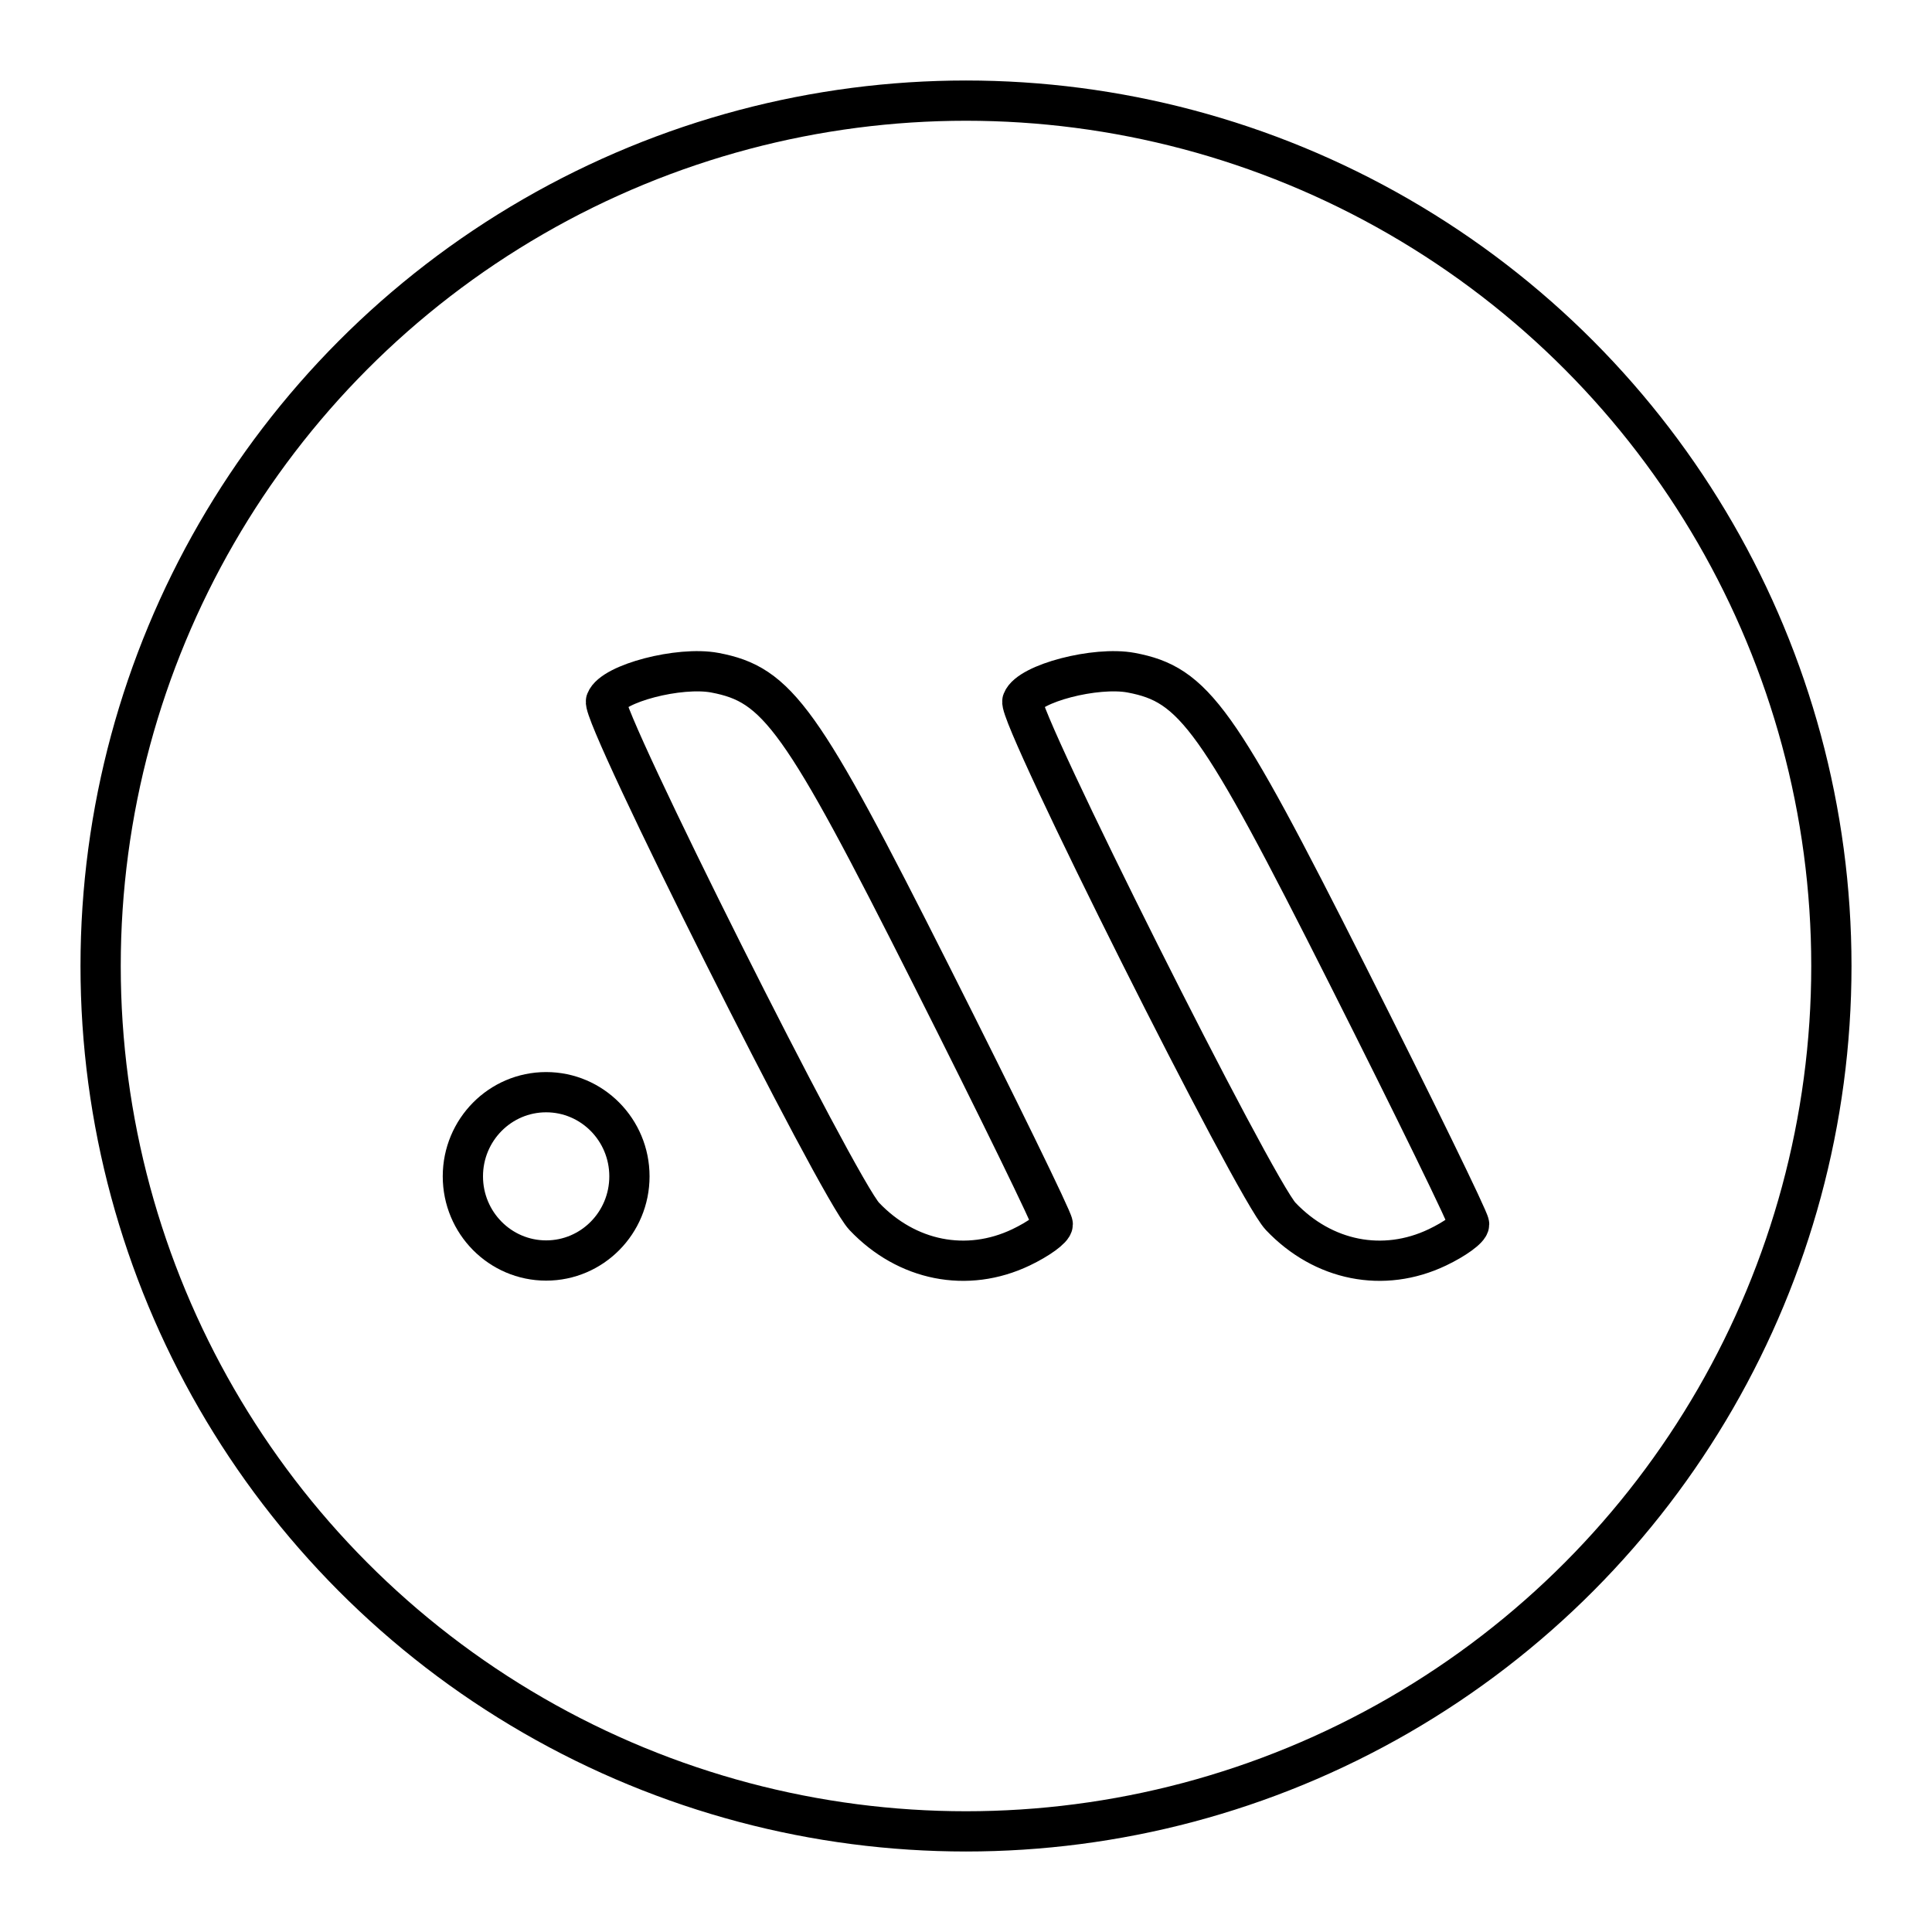
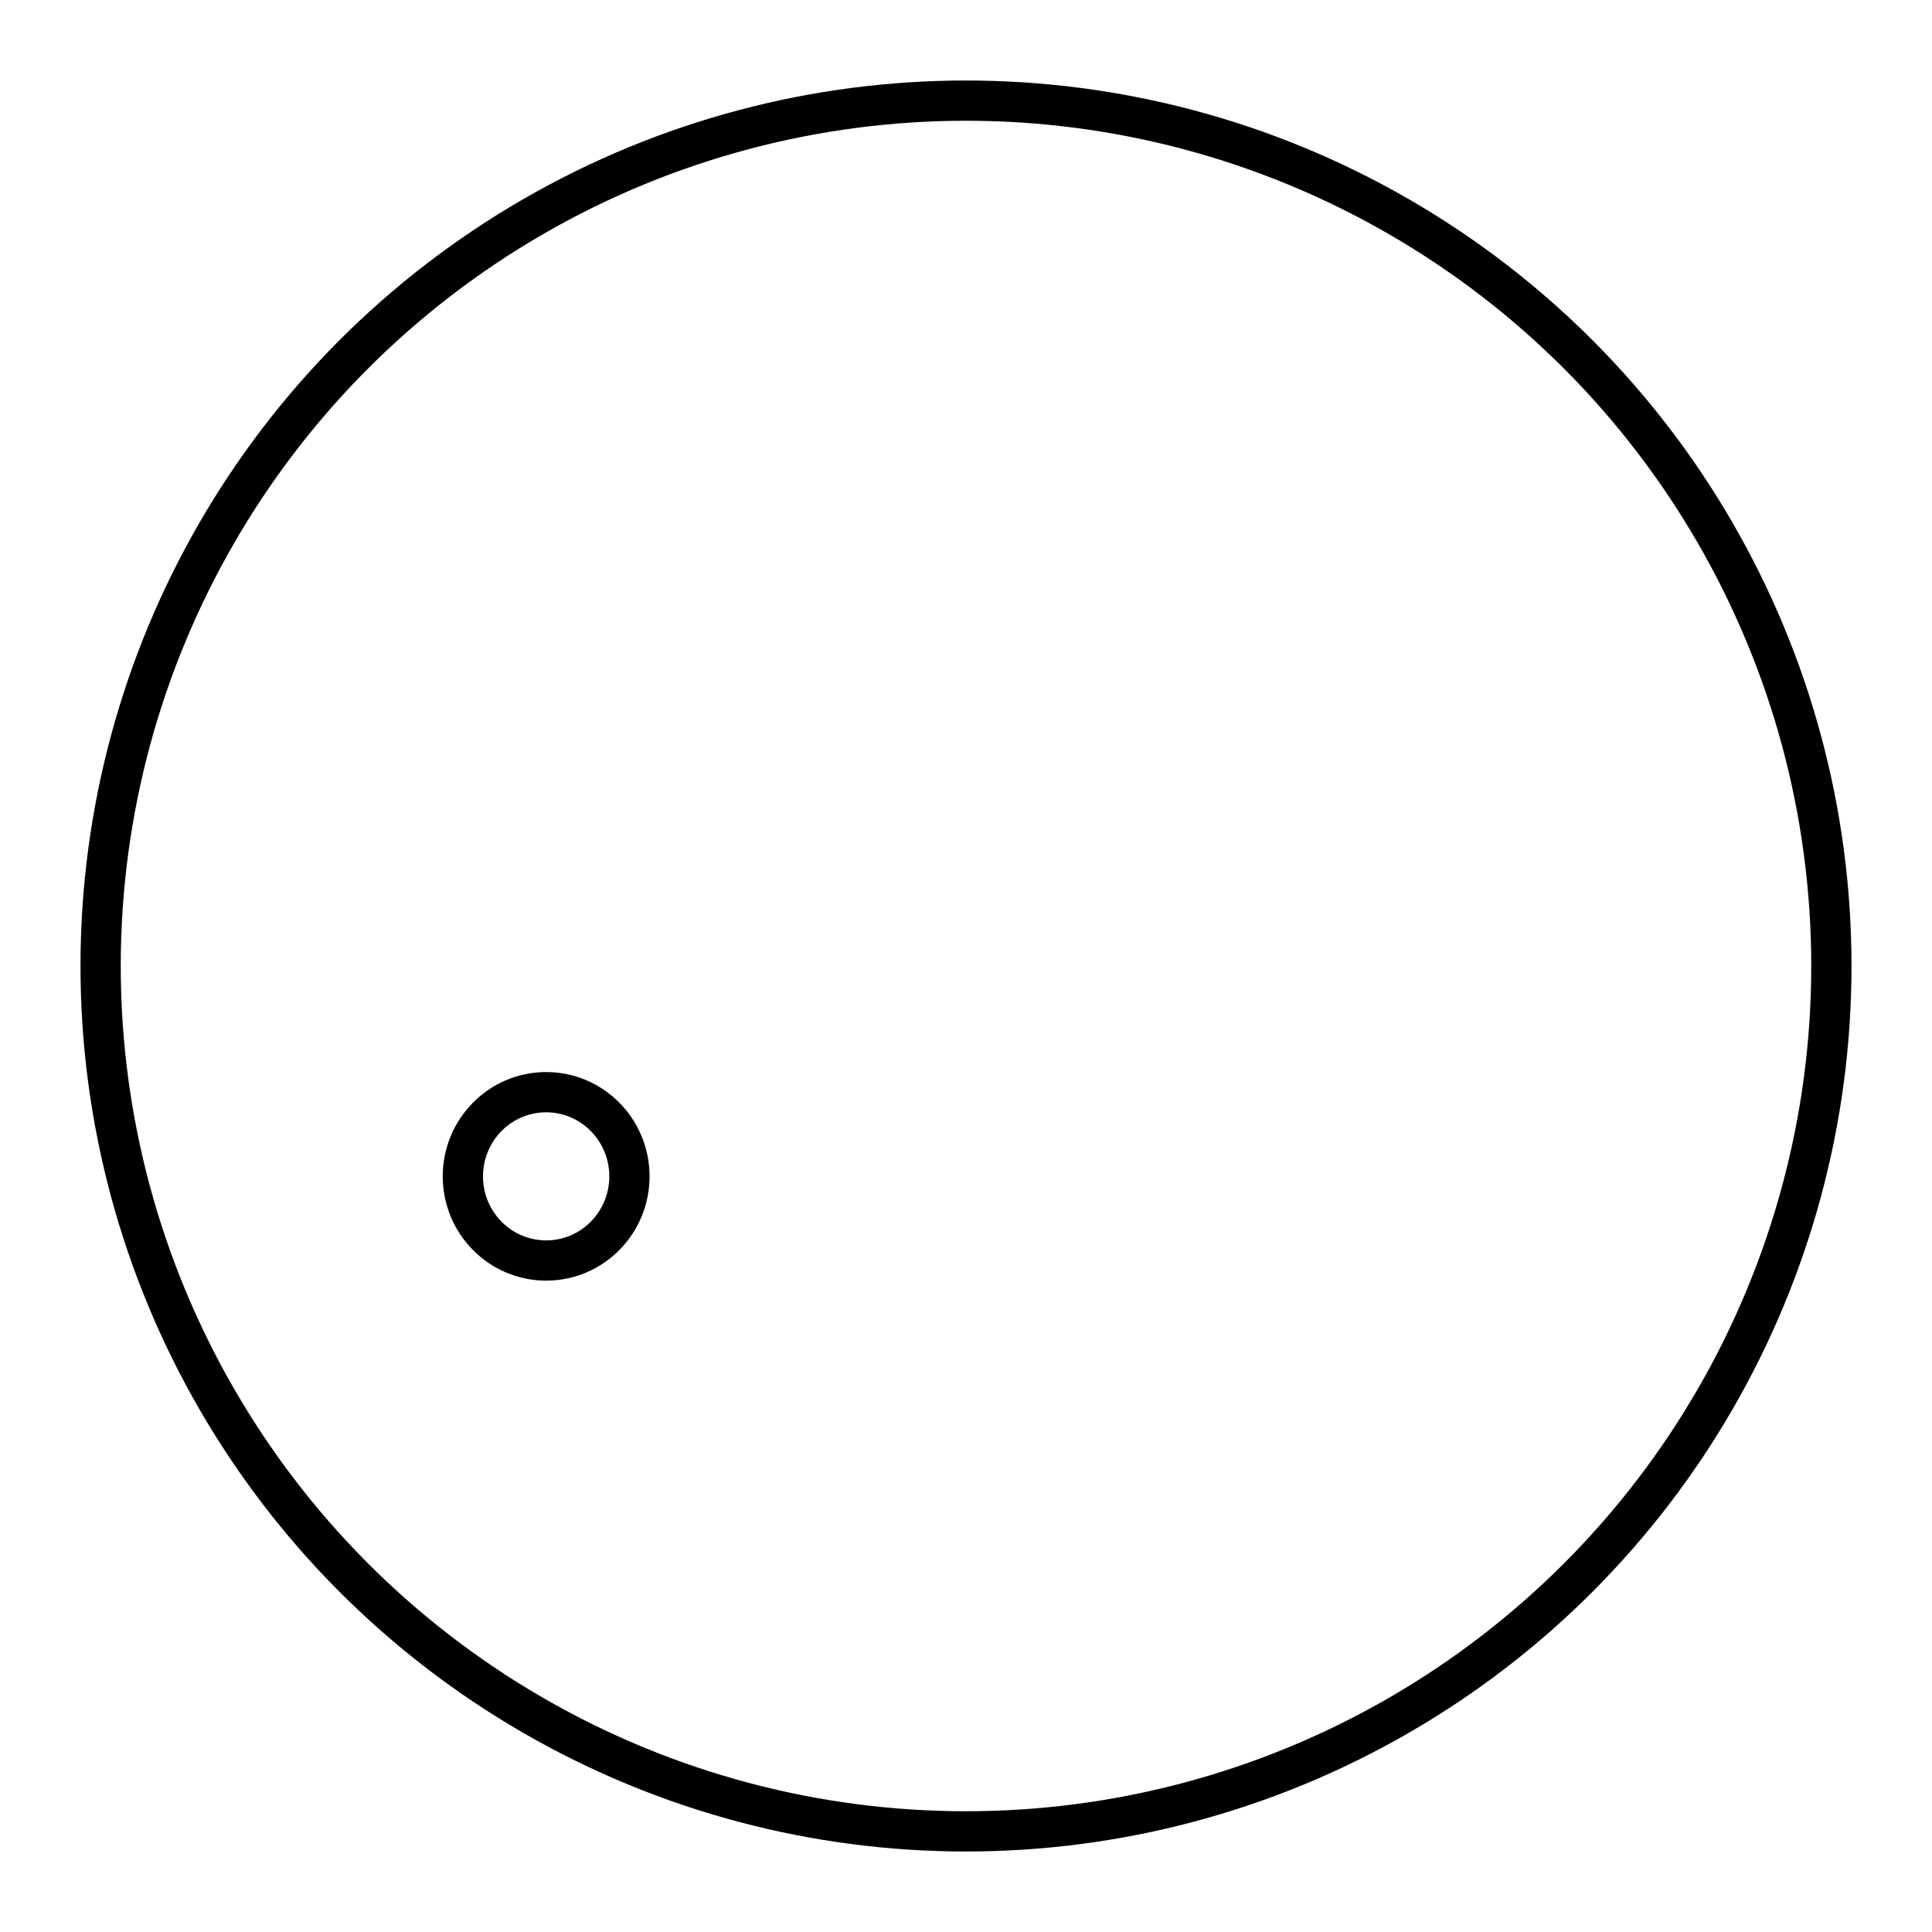
<svg xmlns="http://www.w3.org/2000/svg" width="800" height="800" viewBox="0 0 48 48">
  <circle cx="24" cy="24" r="21.5" fill="none" stroke="currentColor" stroke-linecap="round" stroke-linejoin="round" />
-   <path fill="none" stroke="currentColor" stroke-linecap="round" stroke-linejoin="round" d="M25.365 30.991c.434-.207.79-.465.79-.574s-1.361-2.898-3.025-6.199c-3.22-6.392-3.807-7.211-5.371-7.505c-.883-.165-2.534.266-2.703.706c-.133.346 5.765 12.112 6.415 12.8c1.057 1.114 2.554 1.41 3.894.772m10.345 0c.435-.207.79-.465.79-.574s-1.36-2.898-3.024-6.199c-3.221-6.392-3.807-7.211-5.372-7.505c-.883-.165-2.534.266-2.703.706c-.133.346 5.765 12.112 6.416 12.8c1.057 1.114 2.554 1.41 3.893.772" />
  <ellipse cx="13.569" cy="29.226" fill="none" stroke="currentColor" stroke-linecap="round" stroke-linejoin="round" rx="2.069" ry="2.091" />
</svg>